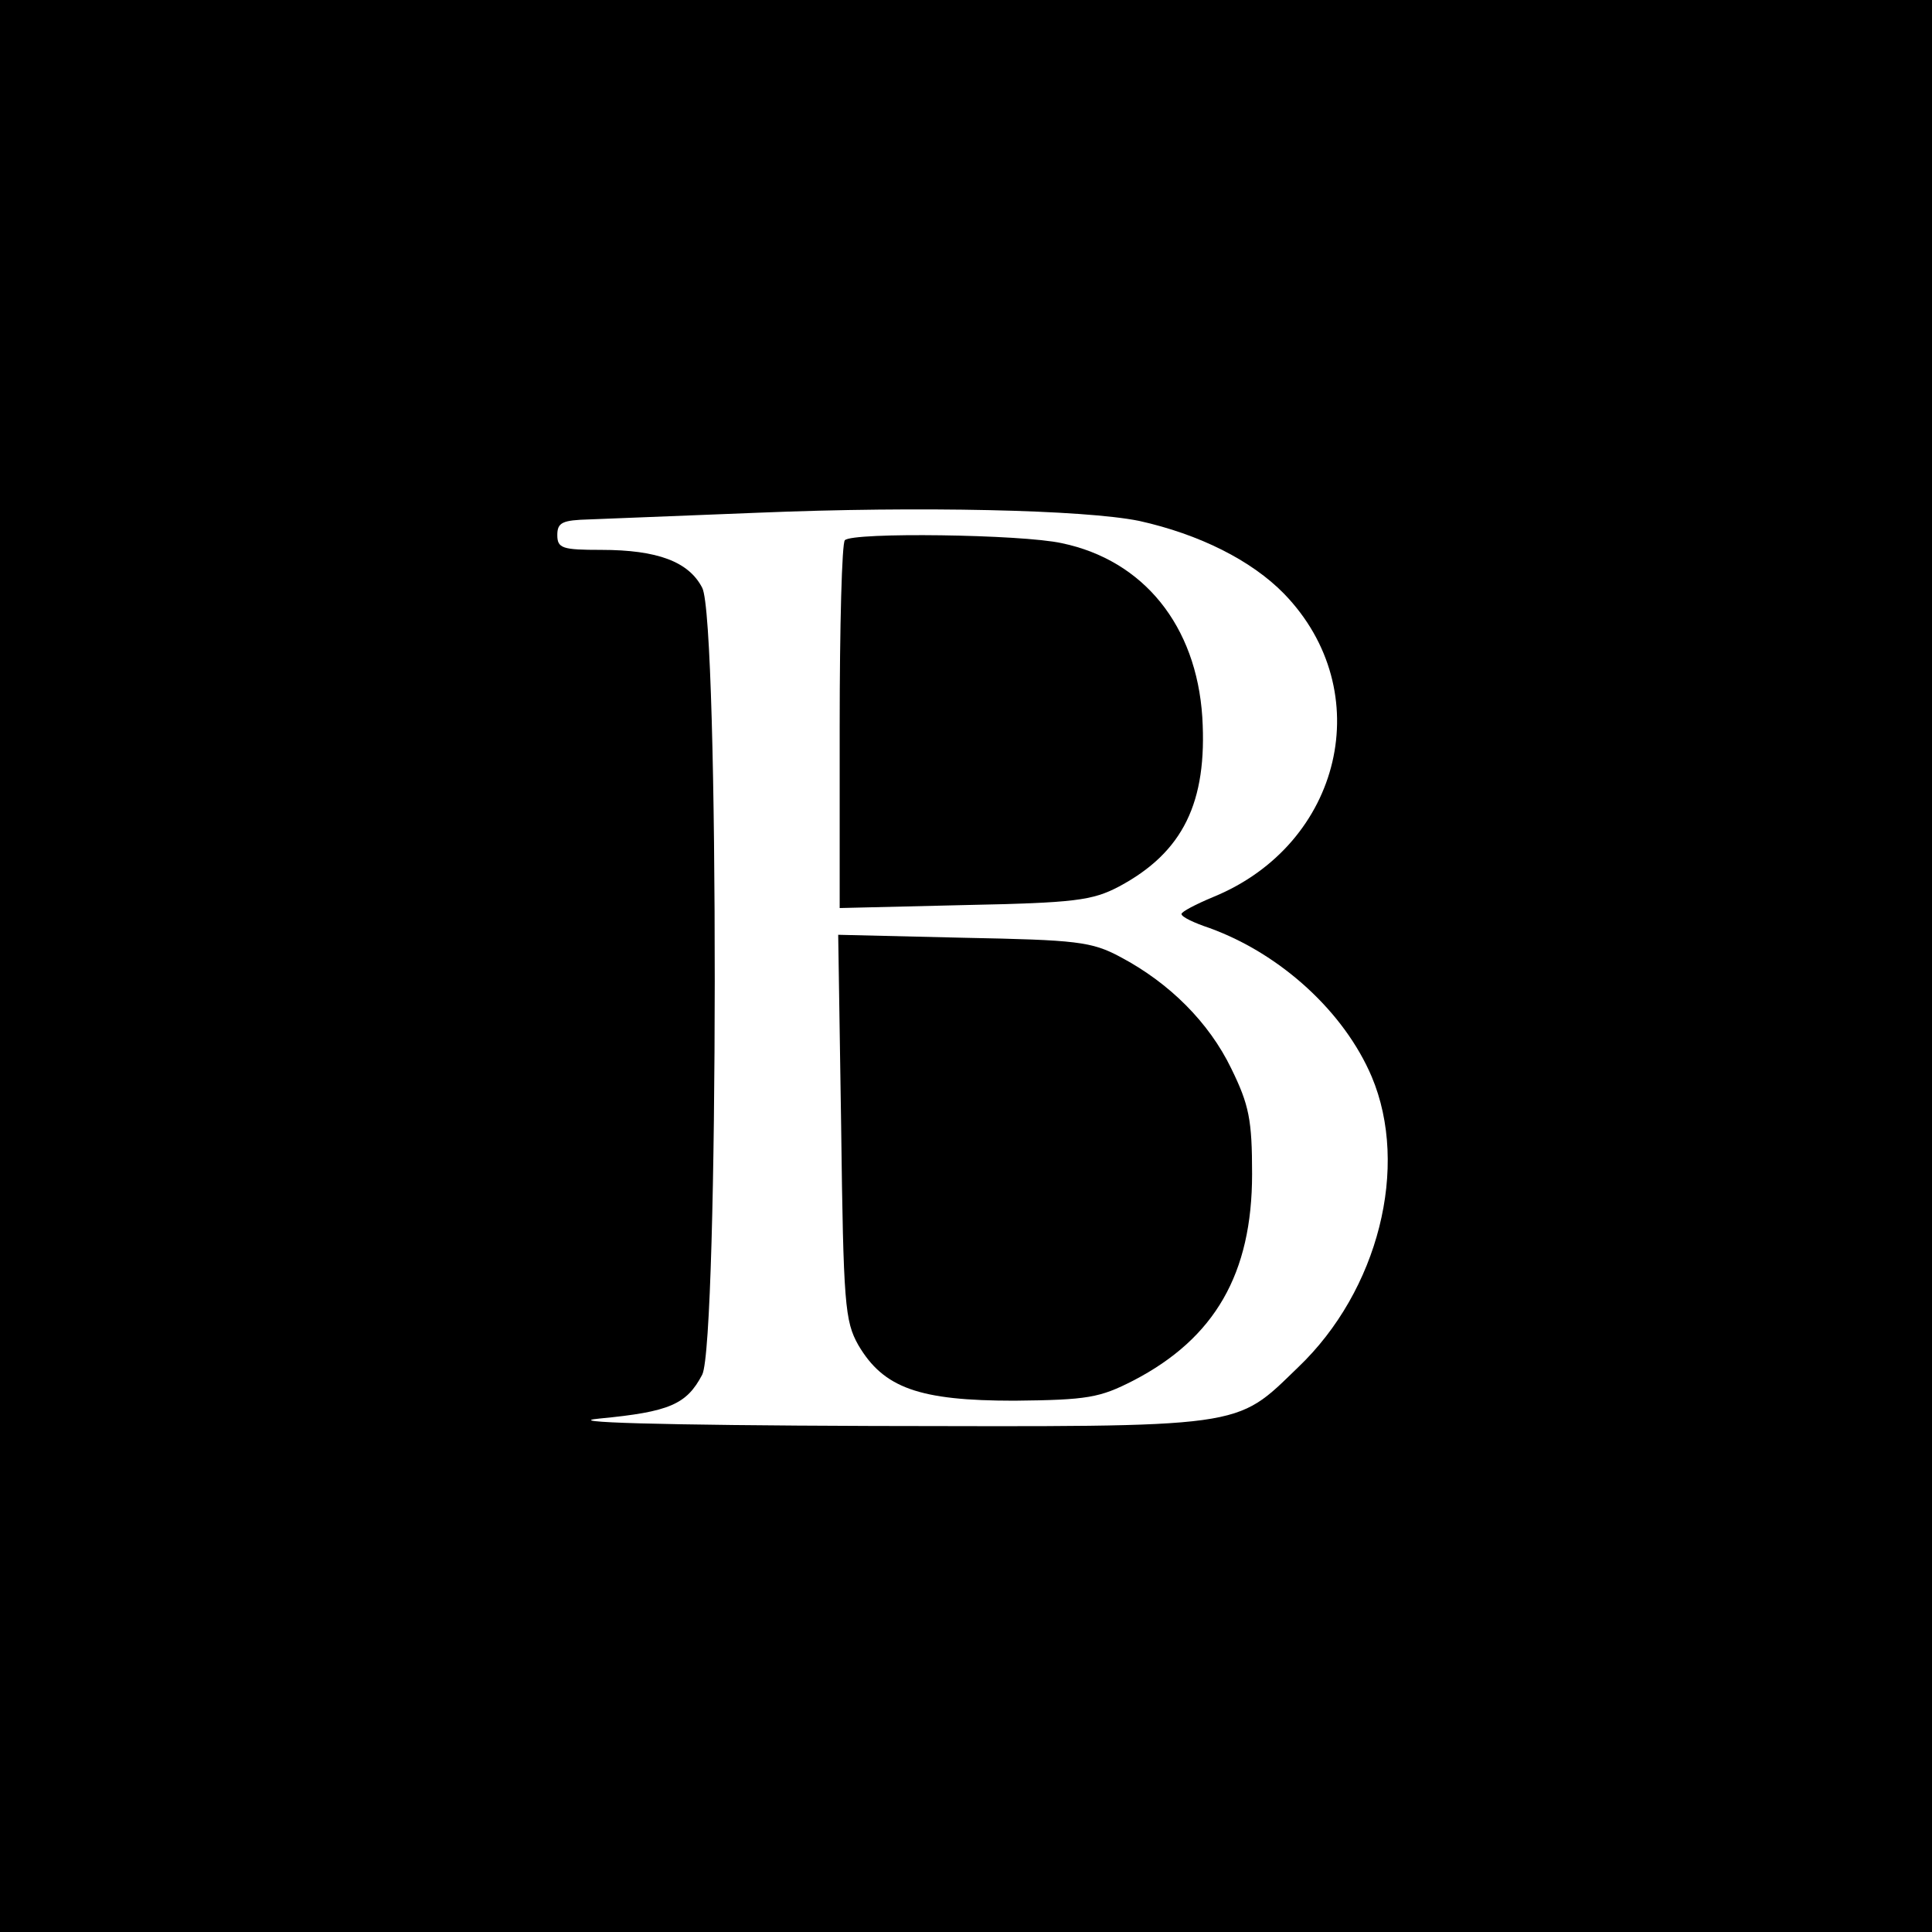
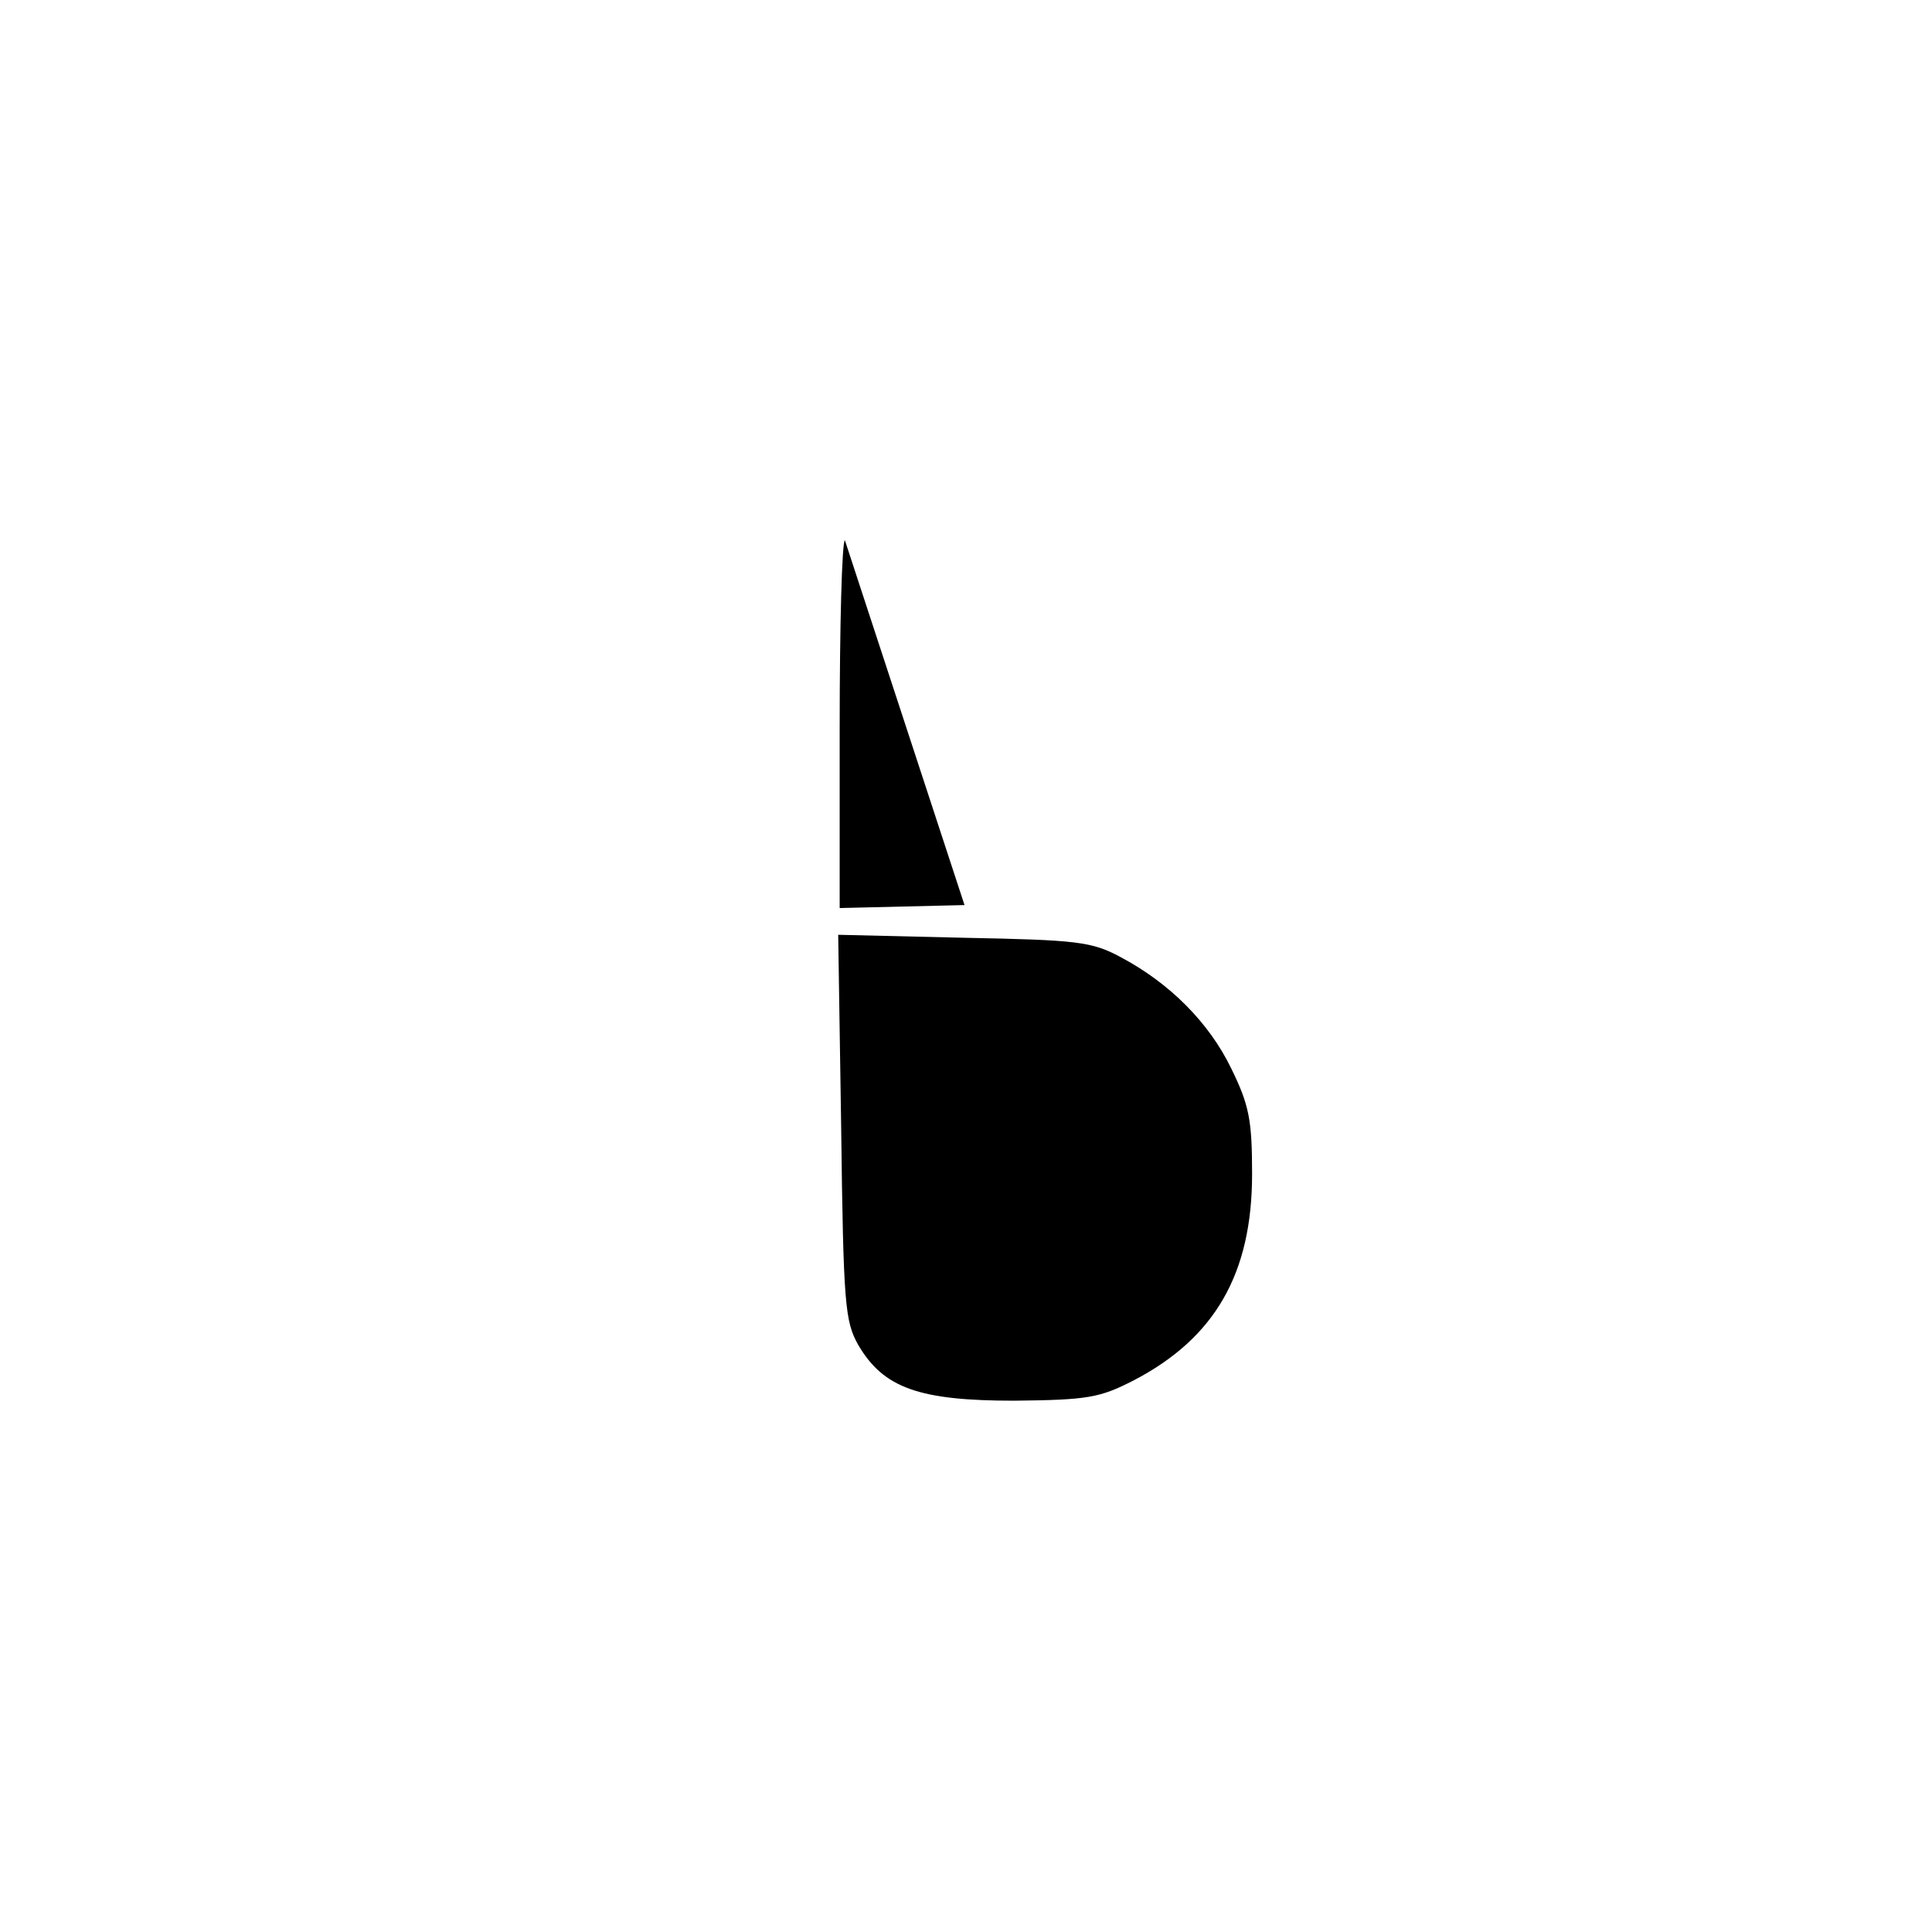
<svg xmlns="http://www.w3.org/2000/svg" version="1.0" width="260pt" height="260pt" viewBox="0 0 260 260" preserveAspectRatio="xMidYMid meet">
  <g transform="translate(0,260) scale(0.1,-0.1)" fill="#000000" stroke="none">
-     <path d="M0 1300 l0 -1300 1300 0 1300 0 0 1300 0 1300 -1300 0 -1300 0 0 -1300z m1533 599 c81 -18 151 -53 195 -98 127 -131 78 -337 -95 -408 -24 -10 -43 -20 -43 -23 0 -4 17 -12 38 -19 96 -35 181 -113 218 -200 51 -121 9 -288 -99 -391 -86 -83 -66 -80 -573 -79 -291 1 -420 5 -367 10 94 9 117 19 138 59 22 43 23 1016 0 1059 -18 35 -60 51 -136 51 -52 0 -59 2 -59 20 0 17 7 20 43 21 23 1 125 5 227 9 218 9 439 4 513 -11z" />
-     <path d="M1137 1873 c-4 -3 -7 -116 -7 -251 l0 -244 168 4 c148 3 172 6 208 25 86 46 119 113 112 228 -8 123 -79 211 -189 234 -54 12 -282 15 -292 4z" />
+     <path d="M1137 1873 c-4 -3 -7 -116 -7 -251 l0 -244 168 4 z" />
    <path d="M1132 1083 c3 -238 5 -261 23 -293 34 -58 82 -75 210 -75 99 1 115 4 160 27 110 57 160 144 160 278 0 73 -4 93 -28 142 -30 62 -83 115 -149 150 -39 21 -59 23 -211 26 l-169 4 4 -259z" />
  </g>
</svg>